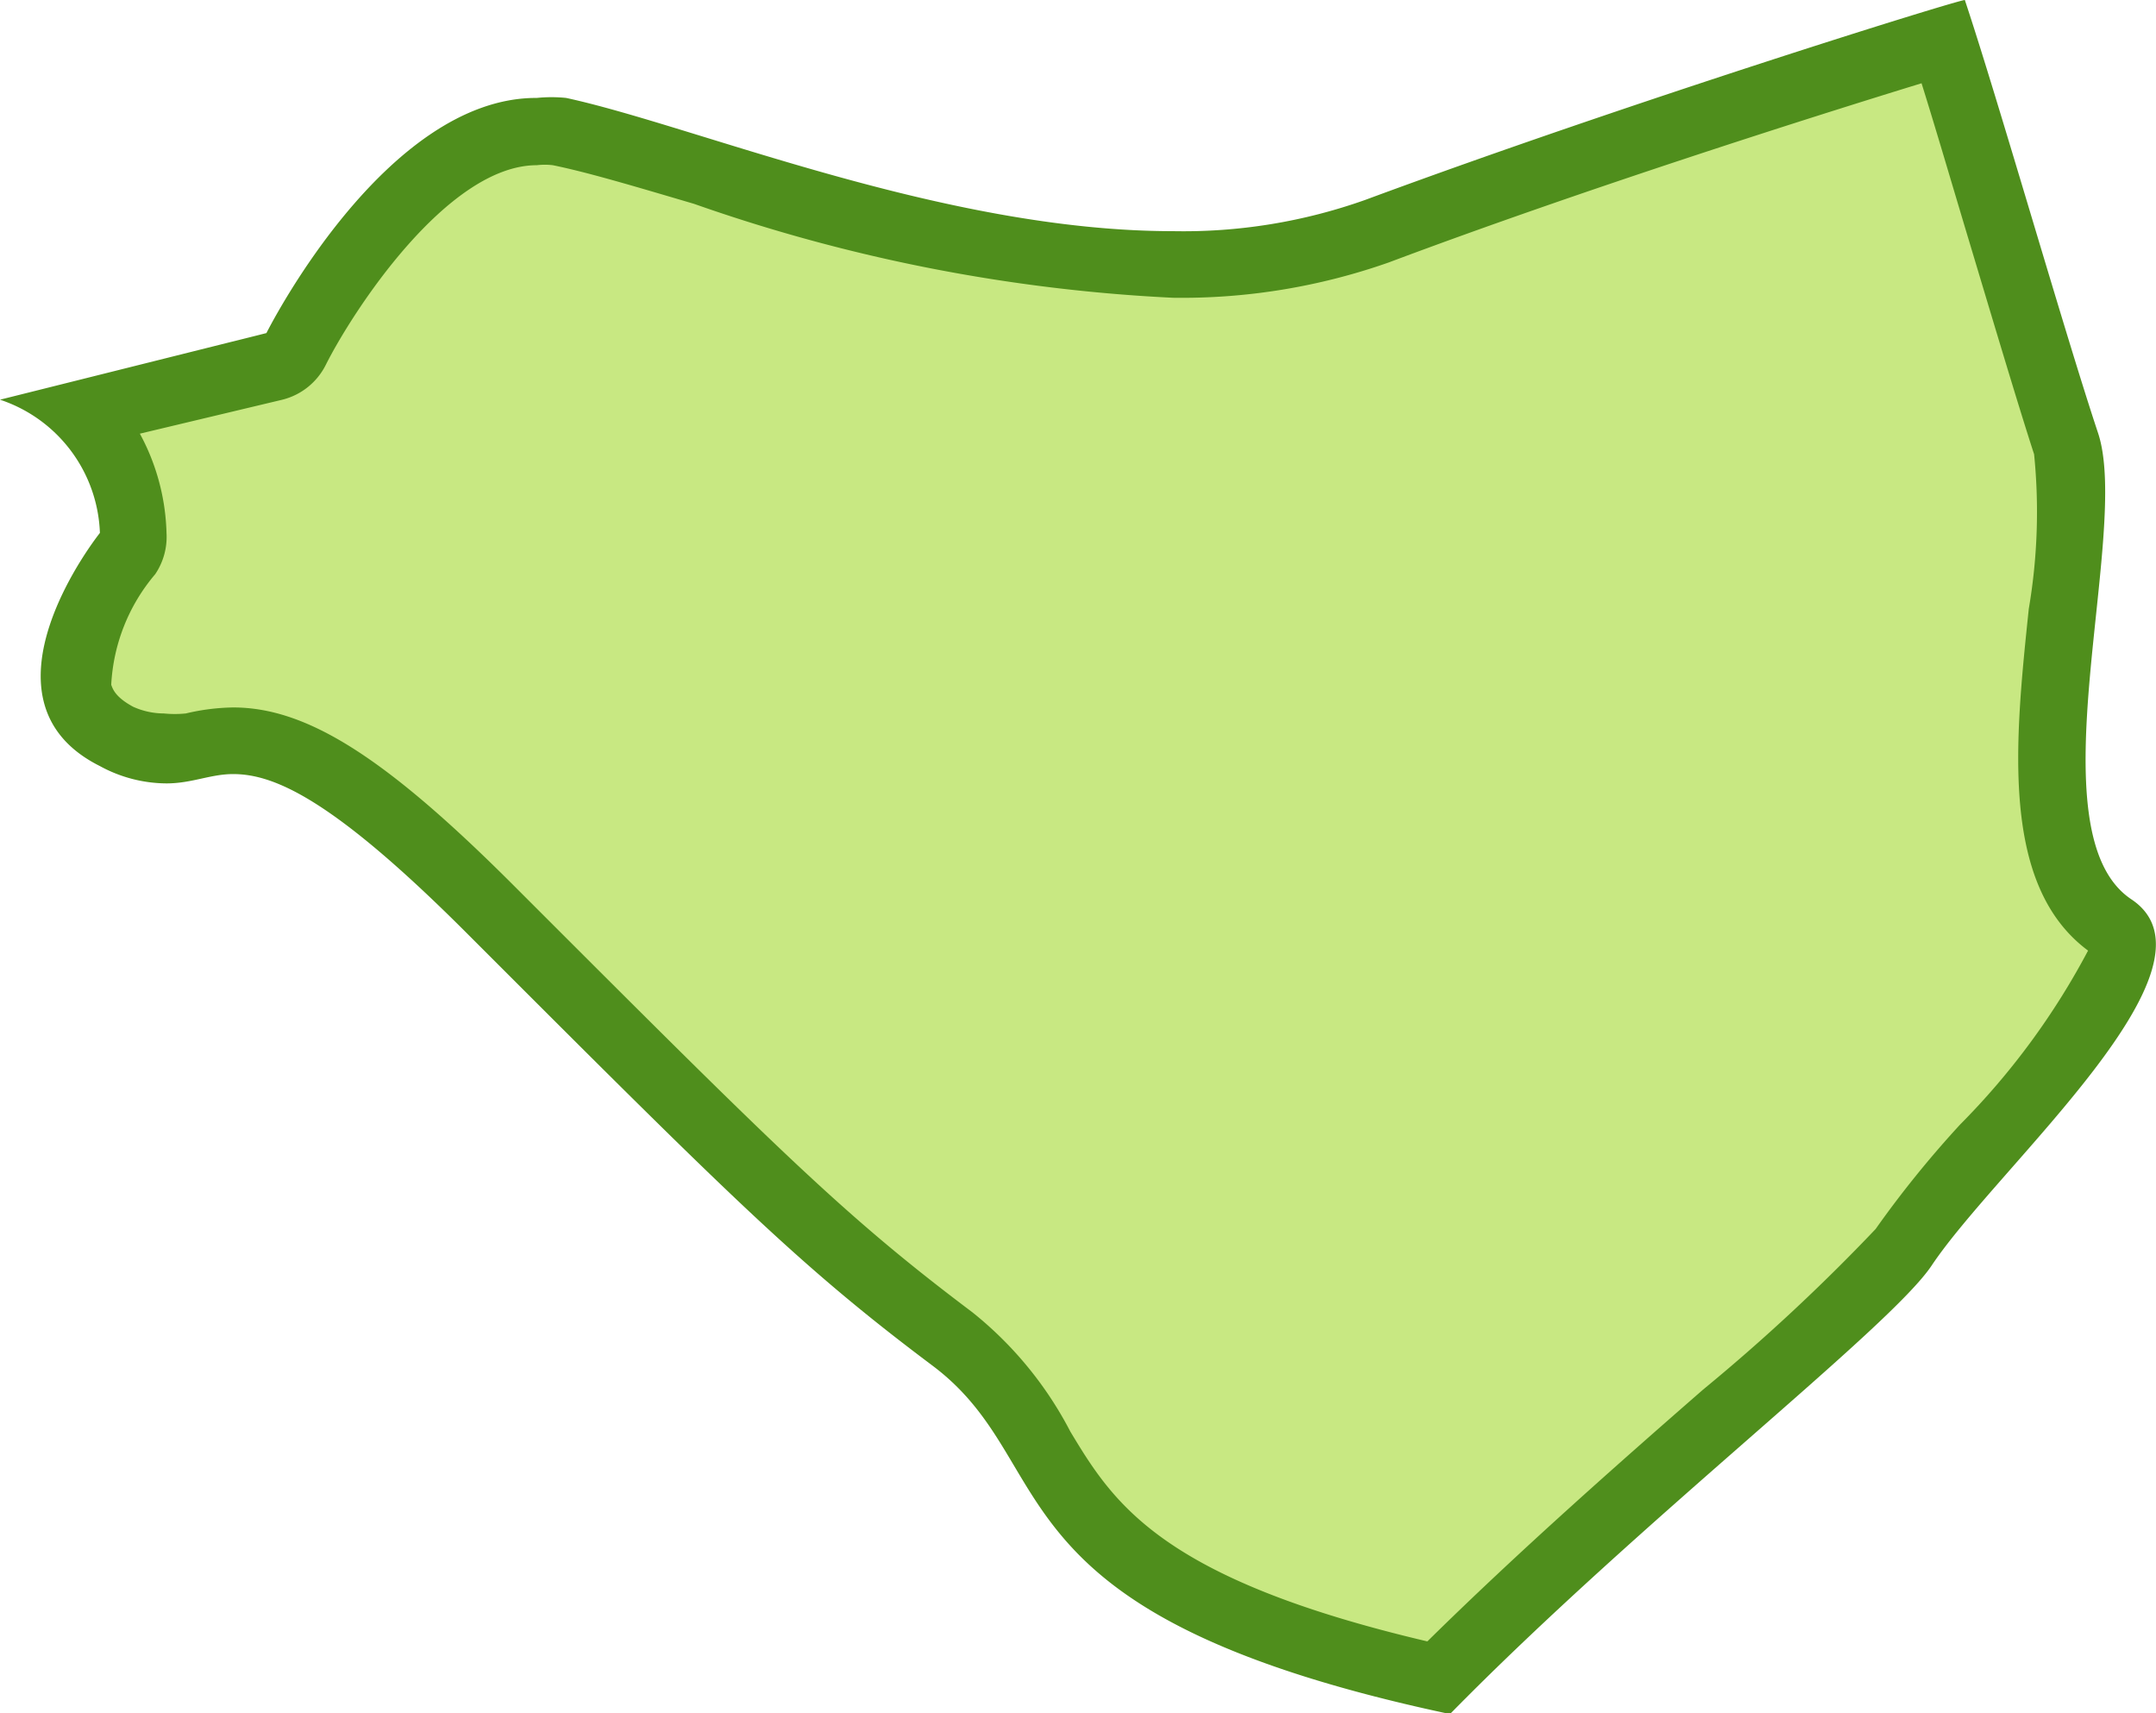
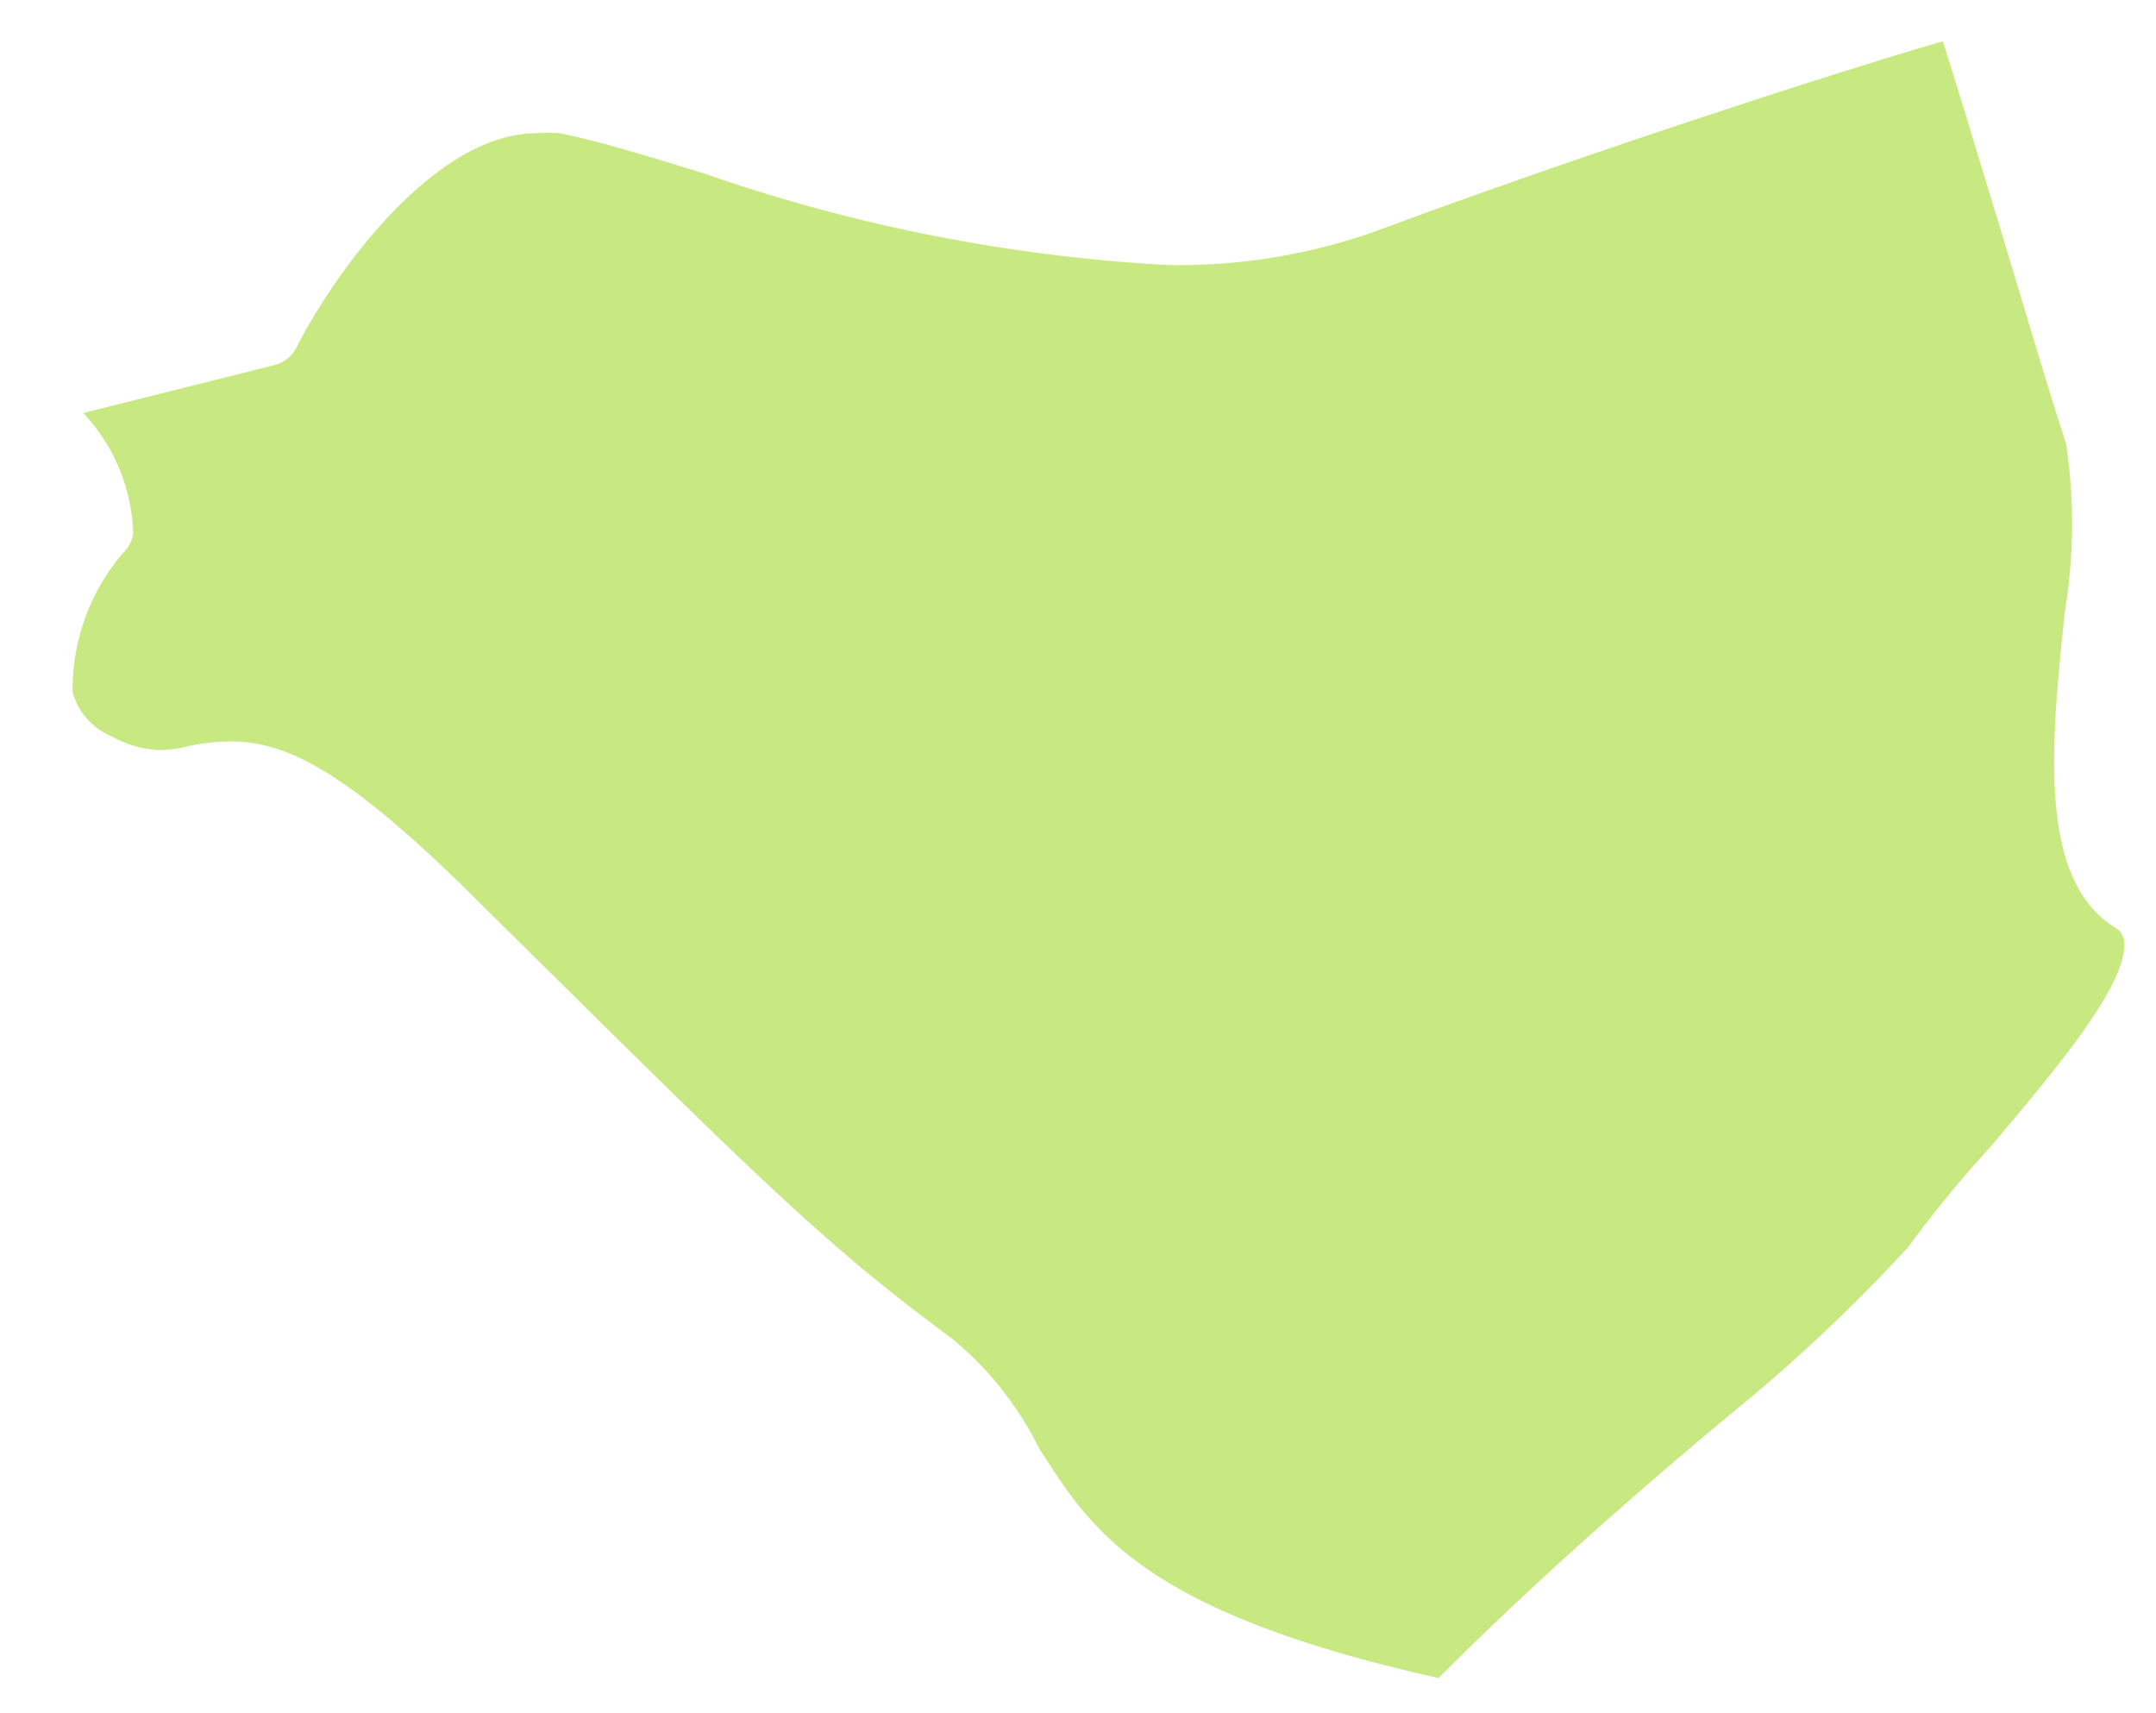
<svg xmlns="http://www.w3.org/2000/svg" viewBox="0 0 32.37 25.72">
  <defs>
    <style>.cls-1{fill:#c8e882;}.cls-2{fill:#4f8e1c;}</style>
  </defs>
  <title>アセット 39</title>
  <g id="レイヤー_2" data-name="レイヤー 2">
    <g id="県">
      <path class="cls-1" d="M21.6,25.19c-4.49-1-5.23-2.25-6-3.45A5,5,0,0,0,14.3,20.1c-2-1.48-2.93-2.43-7-6.45-2.09-2.1-3-2.52-3.85-2.52a3.1,3.1,0,0,0-.62.07,1.85,1.85,0,0,1-.42.06,1.58,1.58,0,0,1-.74-.21,1,1,0,0,1-.58-.66,3.15,3.15,0,0,1,.75-2.08A.51.51,0,0,0,2,8a2.76,2.76,0,0,0-.75-1.8l2.87-.72a.51.51,0,0,0,.33-.26C4.9,4.31,6.44,2,8.06,2A1.87,1.87,0,0,1,8.4,2c.57.11,1.31.34,2.16.6a25.35,25.35,0,0,0,7,1.38,8.9,8.9,0,0,0,3.07-.5C23.94,2.25,27.84,1,29.17.62c.24.75.54,1.76.85,2.77.38,1.26.75,2.51,1,3.27A8.07,8.07,0,0,1,31,9.19c-.2,1.94-.42,4,.75,4.73a.27.27,0,0,1,.14.2c.09.66-1.19,2.12-2,3.09a17.54,17.54,0,0,0-1.24,1.51,25,25,0,0,1-2.67,2.51C24.61,22.37,23,23.78,21.6,25.19Z" />
-       <path class="cls-2" d="M28.85,1.25c.21.67.45,1.49.69,2.29.37,1.23.75,2.51,1,3.28a8.66,8.66,0,0,1-.08,2.32c-.21,2-.43,4.15.89,5.13a11,11,0,0,1-1.92,2.61,15.67,15.67,0,0,0-1.27,1.57,28.84,28.84,0,0,1-2.59,2.41c-1.25,1.09-2.77,2.43-4.14,3.78-4-.94-4.71-2.07-5.36-3.15A5.58,5.58,0,0,0,14.6,19.7c-1.94-1.46-2.89-2.41-6.89-6.41-1.92-1.92-3.1-2.67-4.21-2.67a3.25,3.25,0,0,0-.71.09,1.65,1.65,0,0,1-.33,0A1.13,1.13,0,0,1,2,10.61c-.28-.15-.31-.28-.33-.33a2.78,2.78,0,0,1,.66-1.66A1,1,0,0,0,2.5,8a3.3,3.3,0,0,0-.4-1.49L4.24,6a1,1,0,0,0,.65-.52c.39-.78,1.82-3,3.17-3a1,1,0,0,1,.24,0c.54.11,1.27.33,2.12.58a25.35,25.35,0,0,0,7.19,1.41,9.37,9.37,0,0,0,3.24-.53c2.93-1.1,6.37-2.19,8-2.69M29.5,0Zm0,0c-.11,0-5,1.52-9,3a8.15,8.15,0,0,1-2.89.47c-3.44,0-7.17-1.58-9.11-2a2.18,2.18,0,0,0-.44,0C5.77,1.46,4,5,4,5L0,6A2.19,2.19,0,0,1,1.5,8s-2,2.5,0,3.5a2.1,2.1,0,0,0,1,.26c.38,0,.66-.14,1-.14C4.12,11.62,5,12,7,14c4,4,5,5,7,6.5s.72,3.72,7.72,5.22h.06C24.62,22.83,28.37,19.94,29,19c1-1.5,4.5-4.5,3-5.5s0-5.5-.5-7-1.5-5-2-6.5Z" />
    </g>
  </g>
</svg>